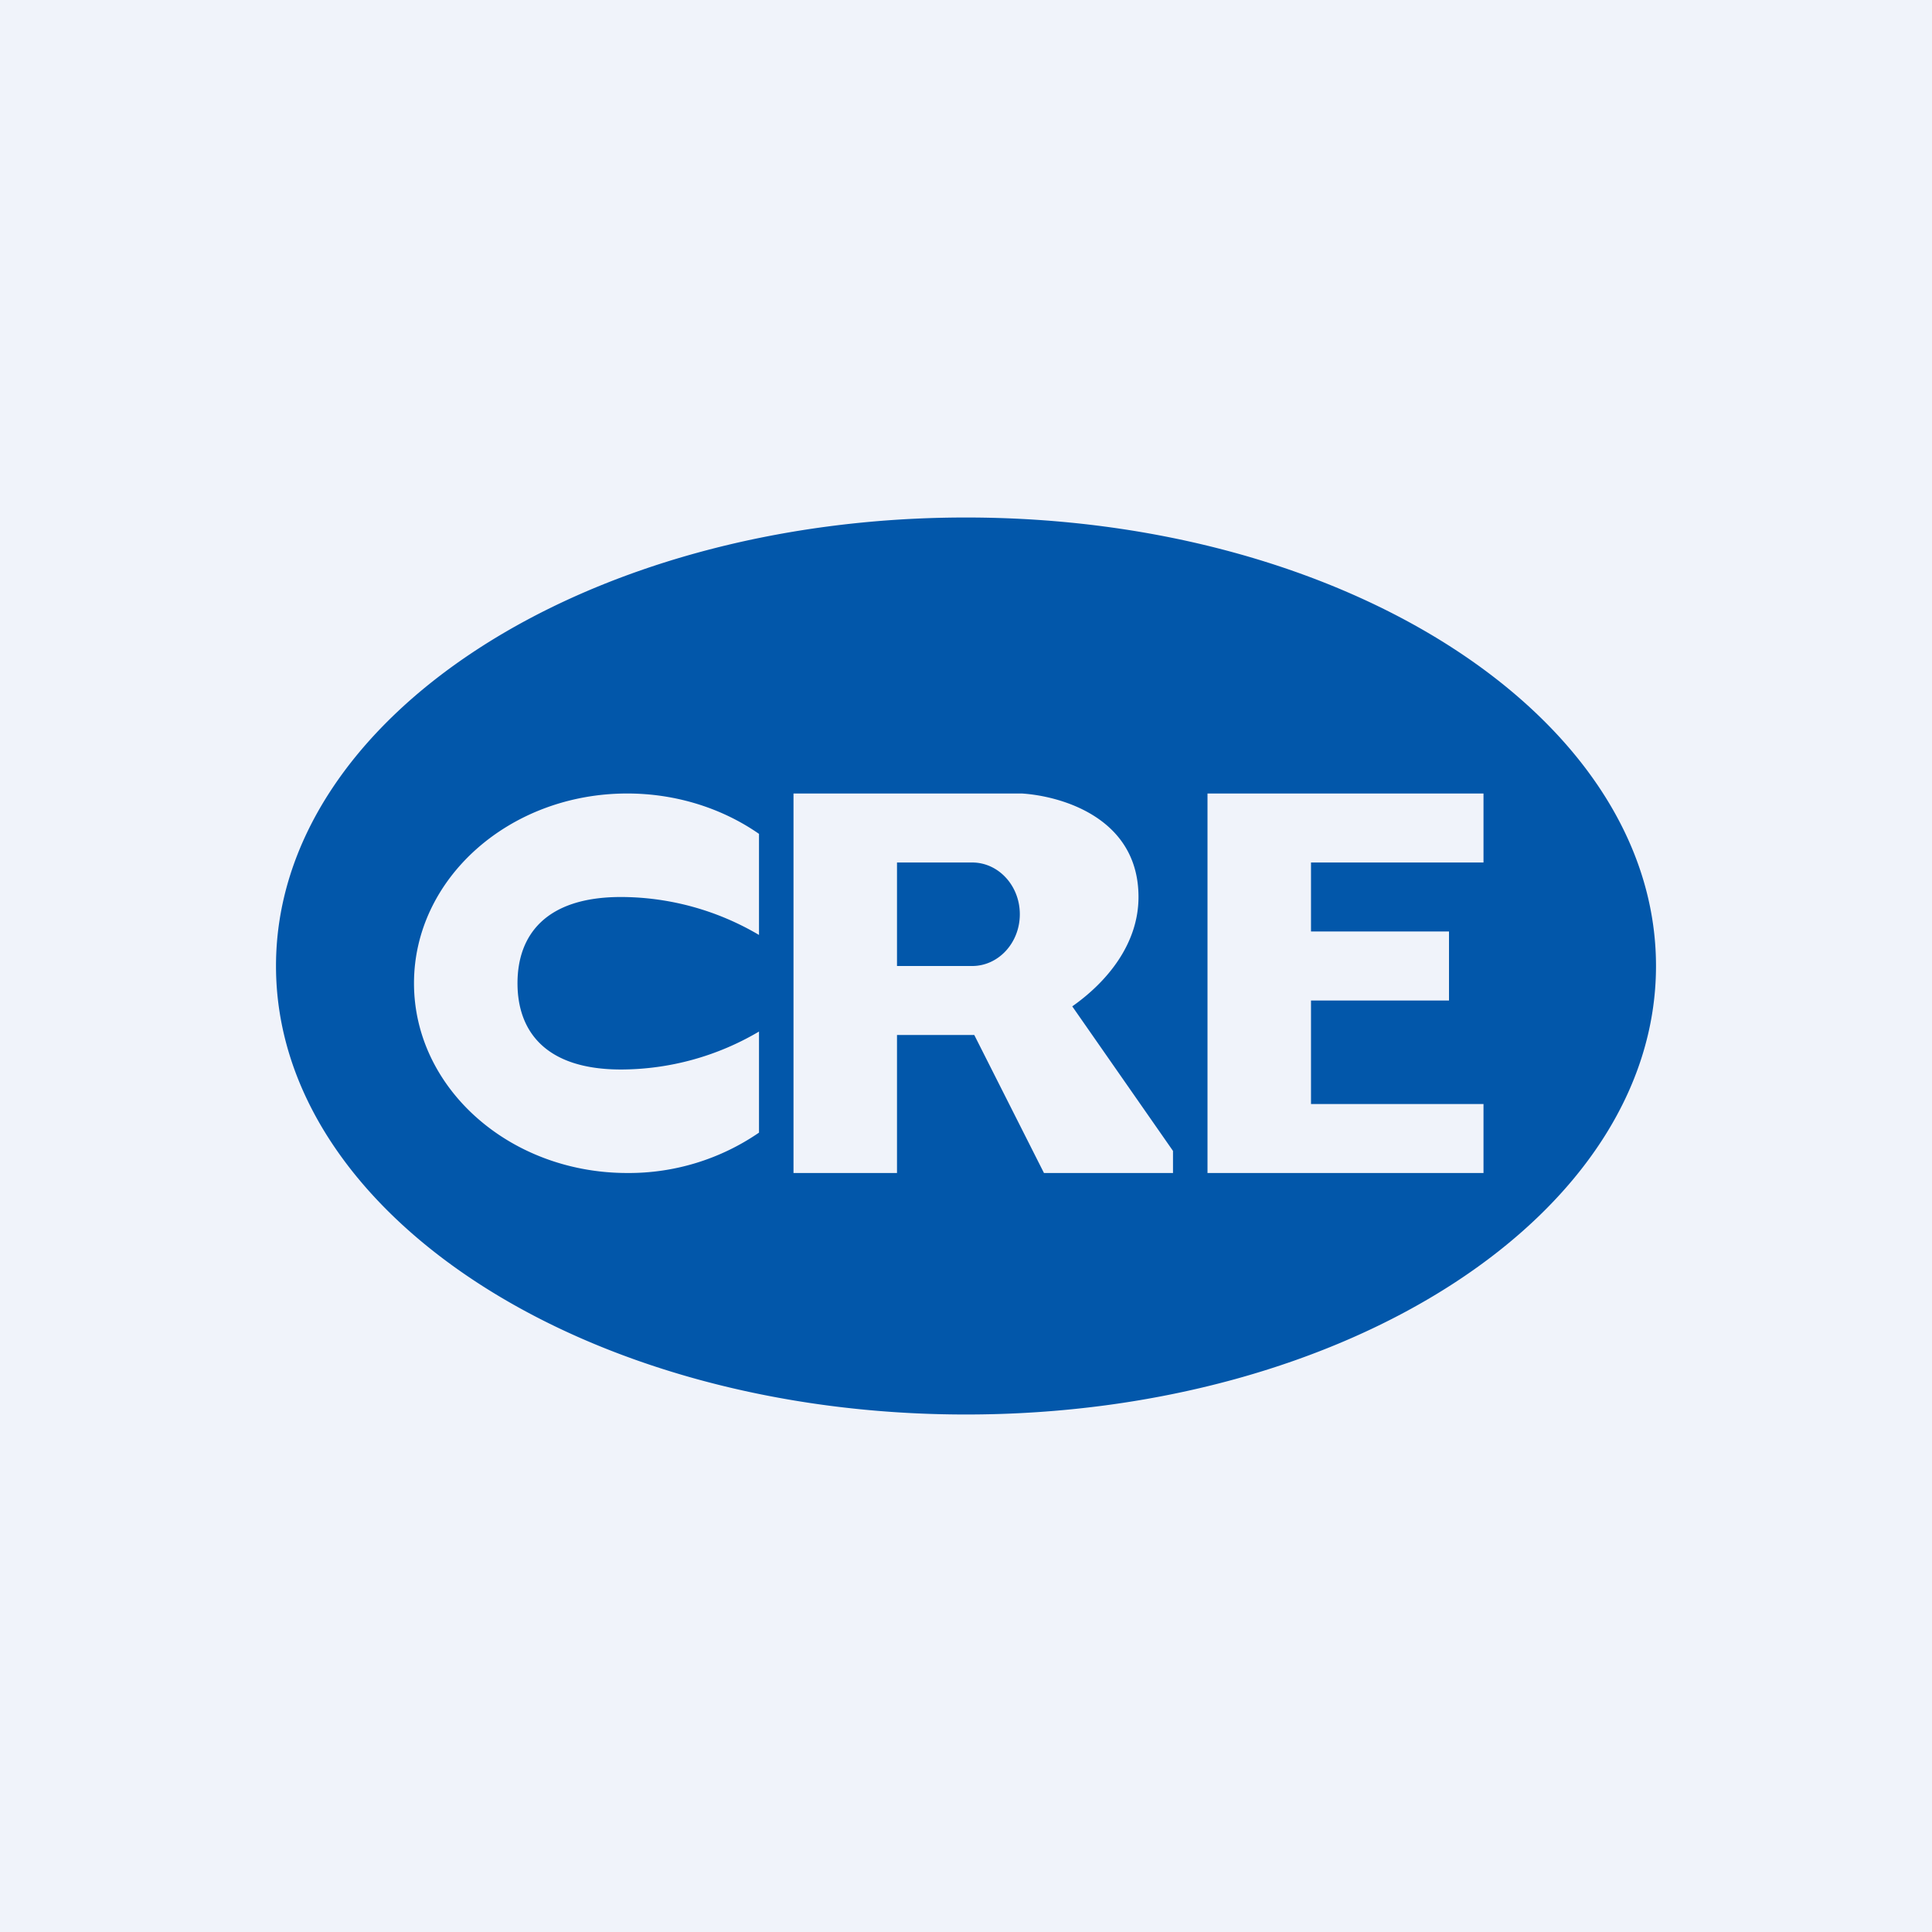
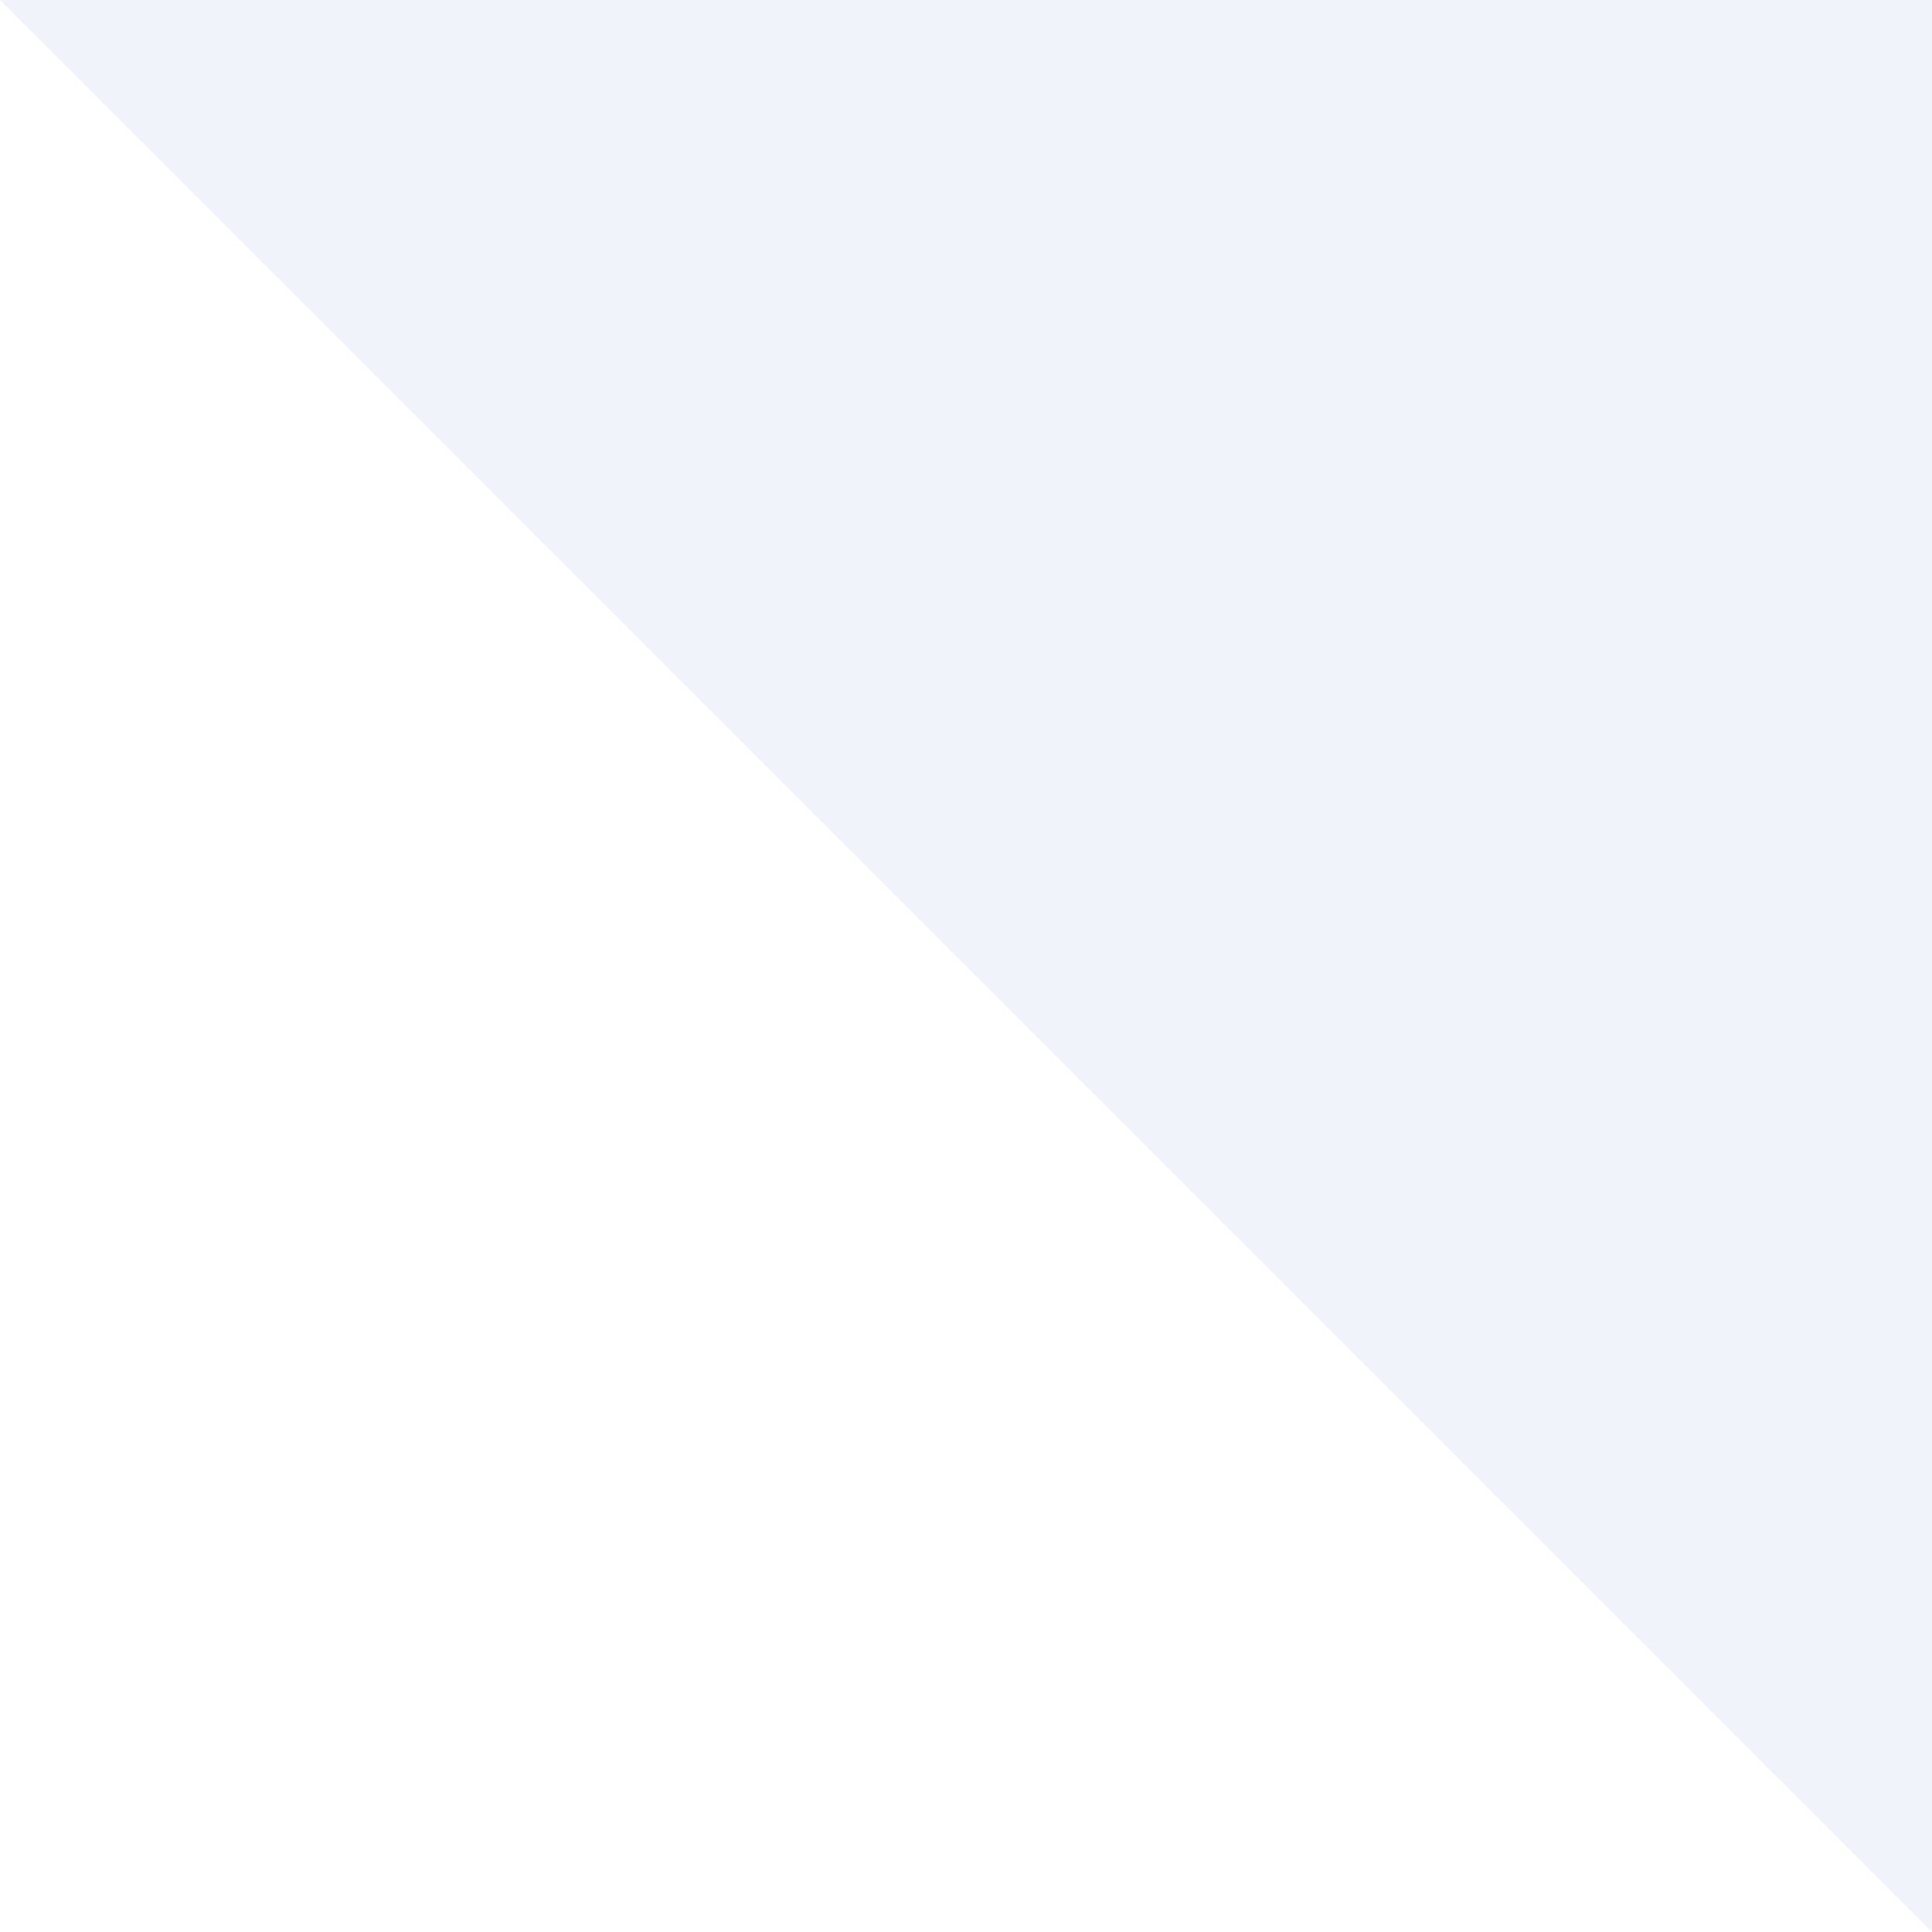
<svg xmlns="http://www.w3.org/2000/svg" width="56" height="56" viewBox="0 0 56 56">
-   <path fill="#F0F3FA" d="M0 0h56v56H0z" />
-   <path d="M28 41c11.05 0 20-5.82 20-13s-8.95-13-20-13S8 20.82 8 28s8.95 13 20 13Zm-9.82-18c1.44 0 2.77.44 3.82 1.17v2.93a7.9 7.9 0 0 0-4-1.1c-2.2 0-3 1.12-3 2.5s.8 2.5 3 2.5a7.9 7.9 0 0 0 4-1.1v2.93A6.66 6.66 0 0 1 18.18 34C14.77 34 12 31.54 12 28.5s2.77-5.5 6.18-5.5ZM26 34h-3V23h6.62c1.1.07 3.38.68 3.38 3 0 1.36-.91 2.46-1.92 3.17L34 33.36V34h-3.74l-2.02-4H26v4Zm0-9v3h2.18c.76 0 1.38-.67 1.38-1.5s-.62-1.5-1.38-1.5H26Zm9-2h8v2h-5v2h4v2h-4v3h5v2h-8V23Z" fill="#0257AA" />
+   <path fill="#F0F3FA" d="M0 0h56v56z" />
</svg>